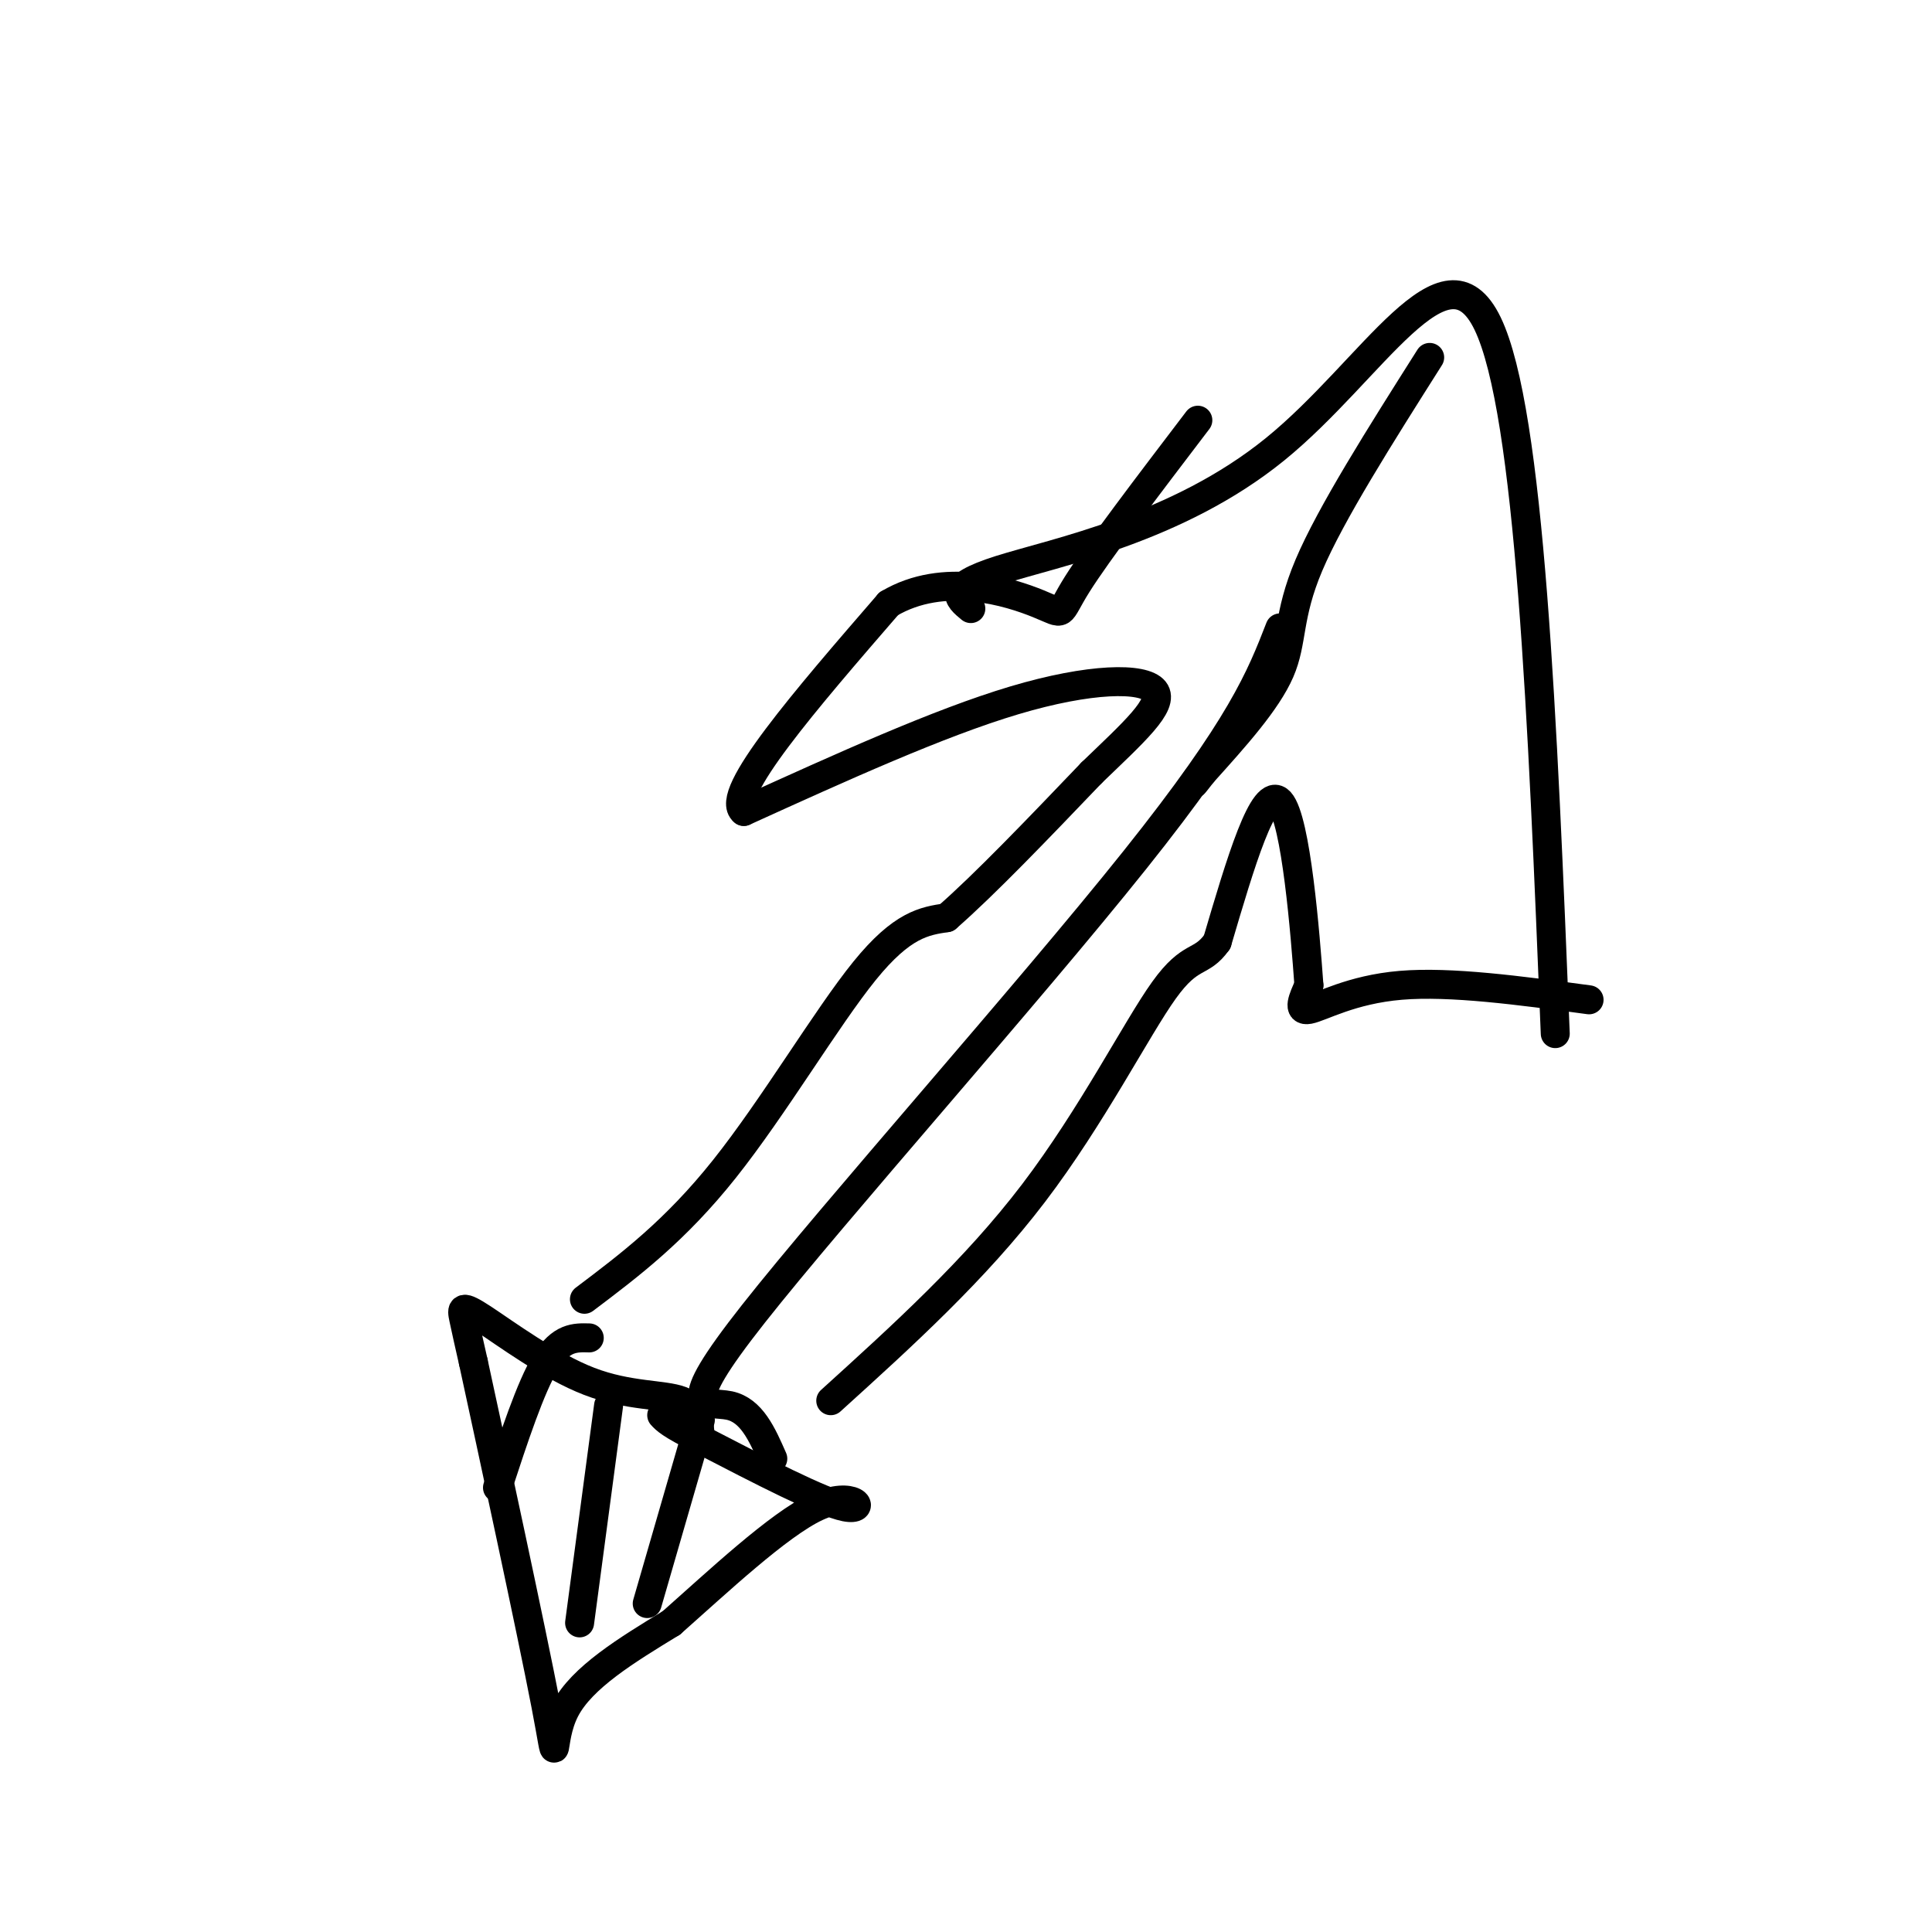
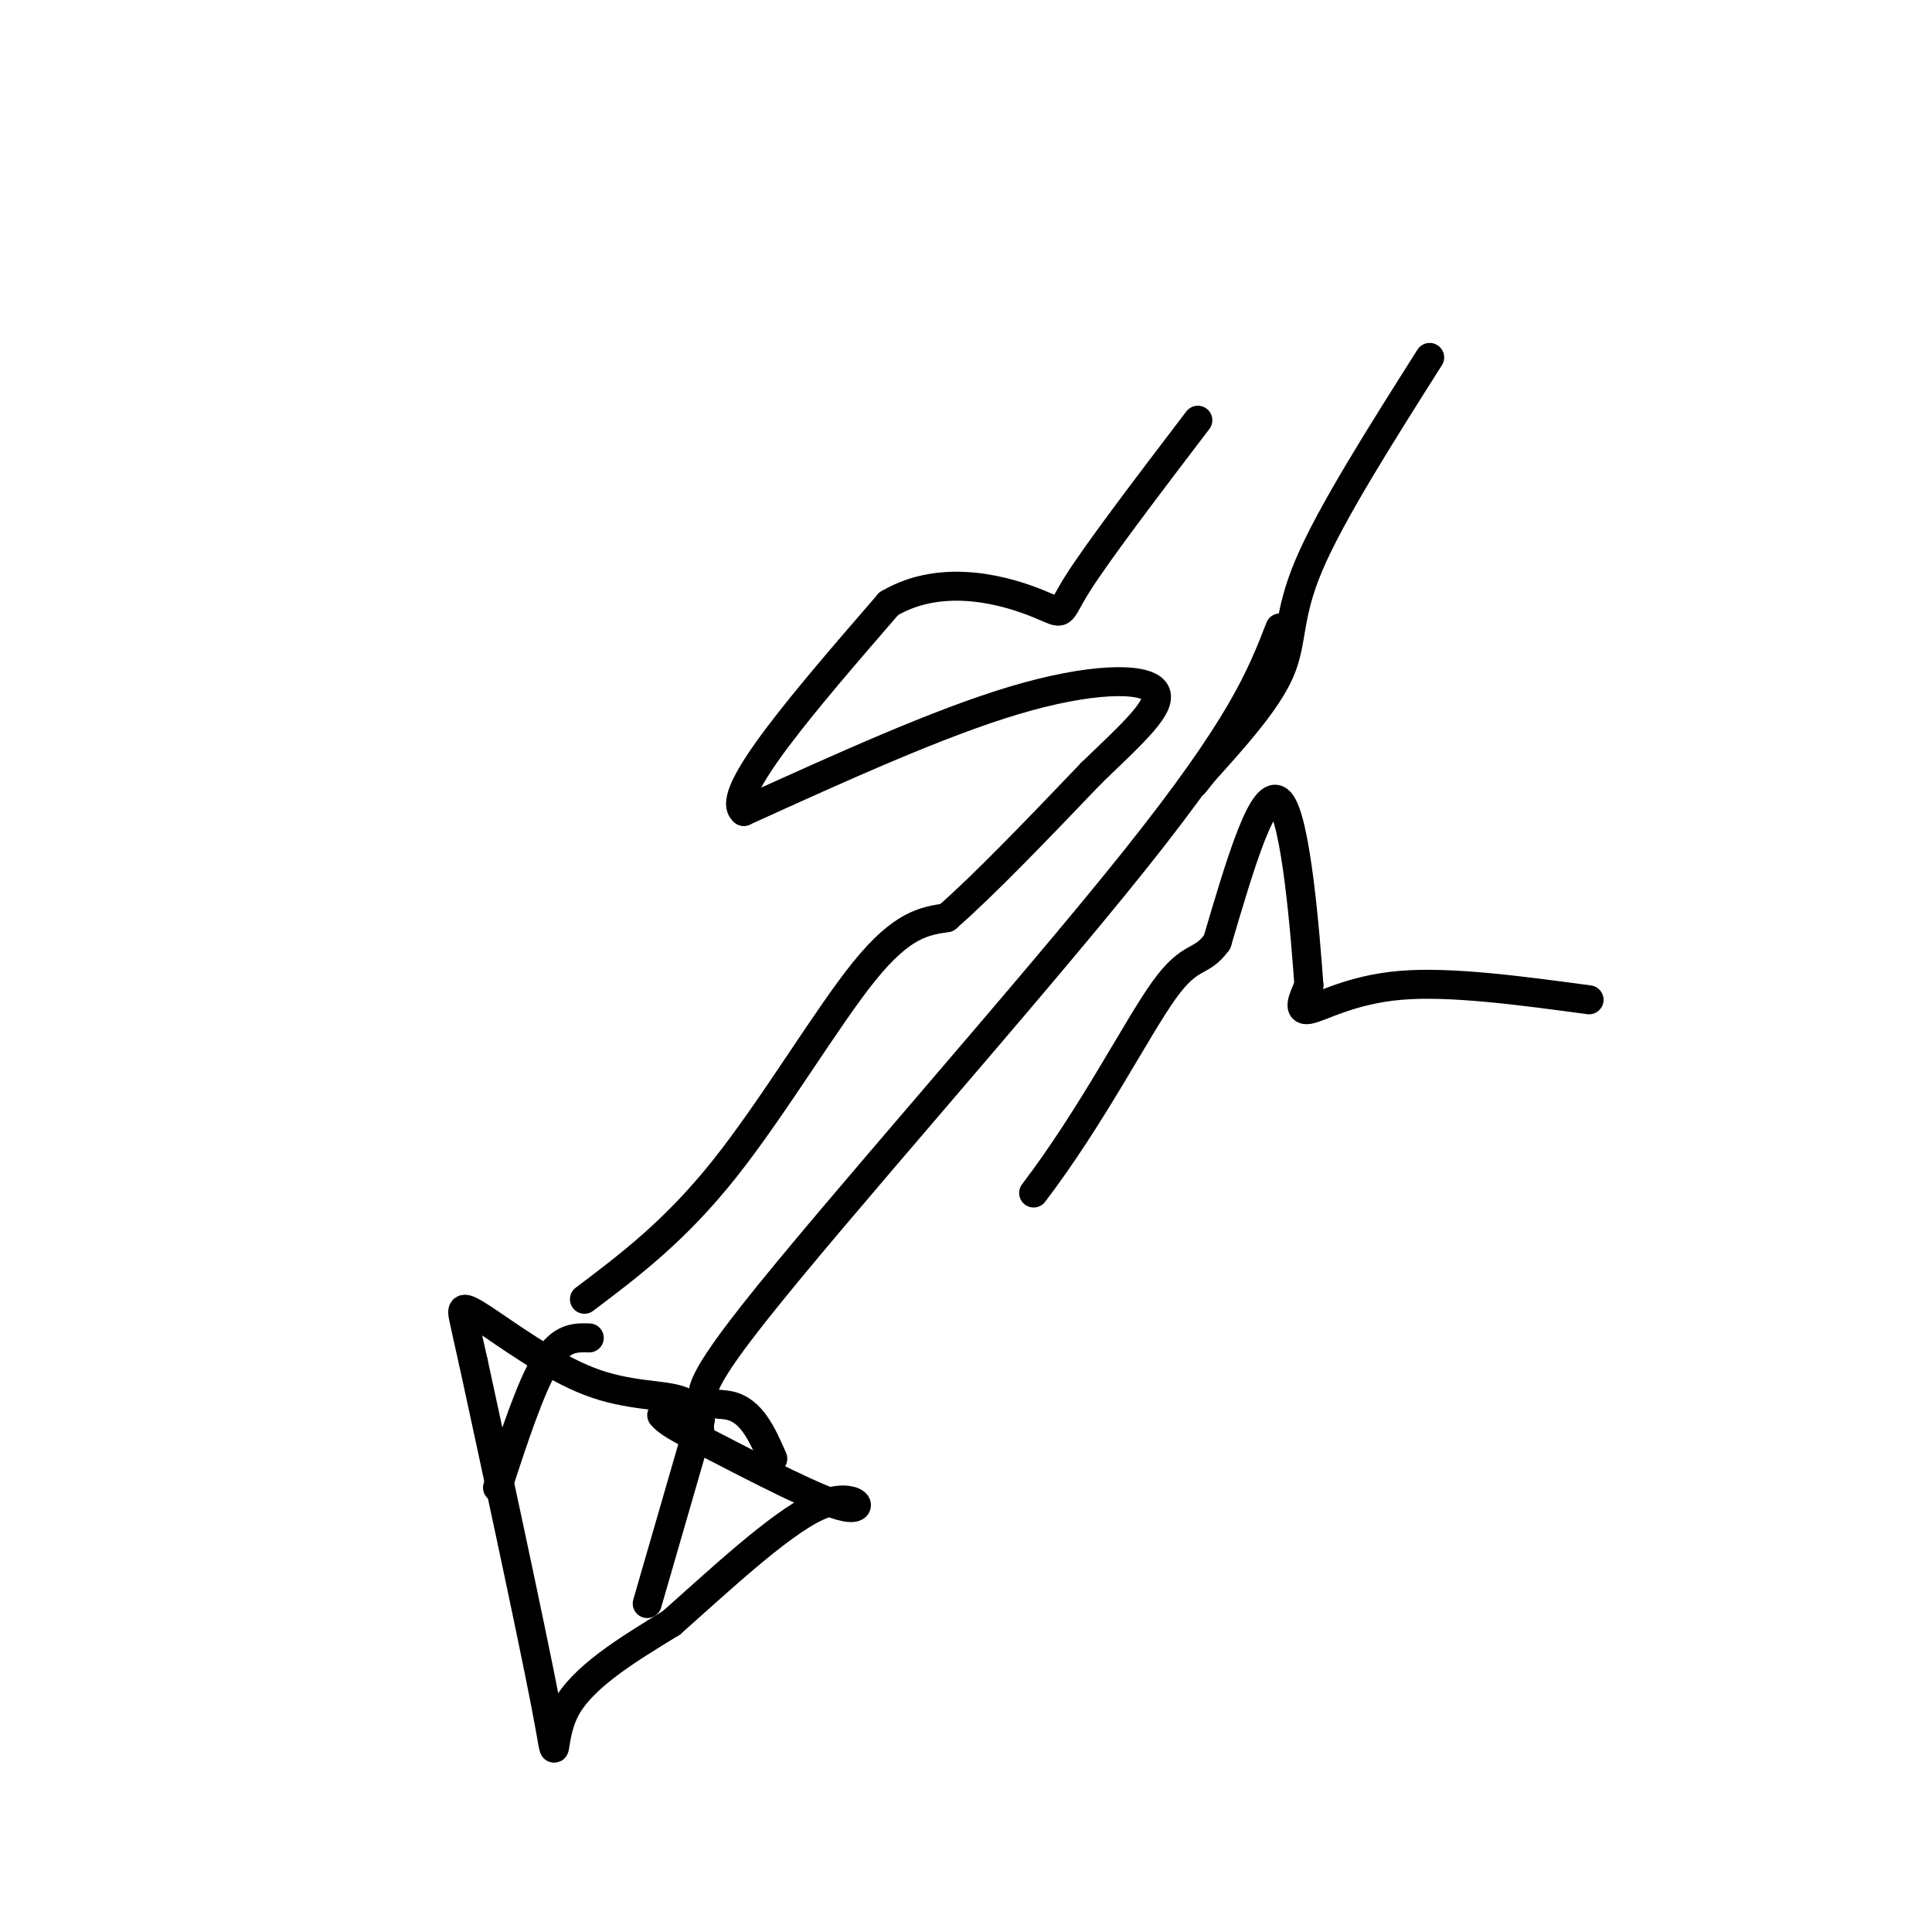
<svg xmlns="http://www.w3.org/2000/svg" viewBox="0 0 400 400" version="1.1">
  <g fill="none" stroke="rgb(0,0,0)" stroke-width="6" stroke-linecap="round" stroke-linejoin="round">
    <path d="M160,302c-2.196,-5.012 -4.393,-10.024 -9,-11c-4.607,-0.976 -11.625,2.083 5,-19c16.625,-21.083 56.893,-66.310 79,-94c22.107,-27.690 26.054,-37.845 30,-48" />
-     <path d="M201,126c-2.685,-2.202 -5.369,-4.405 6,-8c11.369,-3.595 36.792,-8.583 57,-25c20.208,-16.417 35.202,-44.262 44,-26c8.798,18.262 11.399,82.631 14,147" />
    <path d="M145,298c-0.171,-3.308 -0.341,-6.616 -4,-8c-3.659,-1.384 -10.805,-0.845 -19,-4c-8.195,-3.155 -17.437,-10.003 -22,-13c-4.563,-2.997 -4.447,-2.142 -4,0c0.447,2.142 1.223,5.571 2,9" />
    <path d="M98,282c3.726,17.179 12.042,55.625 15,71c2.958,15.375 0.560,7.679 4,1c3.440,-6.679 12.720,-12.339 22,-18" />
    <path d="M139,336c9.476,-8.381 22.167,-20.333 30,-24c7.833,-3.667 10.810,0.952 6,0c-4.810,-0.952 -17.405,-7.476 -30,-14" />
    <path d="M145,298c-6.333,-3.167 -7.167,-4.083 -8,-5" />
-     <path d="M126,291c0.000,0.000 -6.000,45.000 -6,45" />
    <path d="M145,294c0.000,0.000 -11.000,38.000 -11,38" />
    <path d="M296,74c-10.244,16.178 -20.489,32.356 -25,43c-4.511,10.644 -3.289,15.756 -6,22c-2.711,6.244 -9.356,13.622 -16,21" />
    <path d="M249,160c-2.833,3.667 -1.917,2.333 -1,1" />
    <path d="M121,269c9.400,-7.089 18.800,-14.178 29,-27c10.200,-12.822 21.200,-31.378 29,-41c7.800,-9.622 12.400,-10.311 17,-11" />
    <path d="M196,190c7.833,-6.833 18.917,-18.417 30,-30" />
    <path d="M226,160c8.643,-8.333 15.250,-14.167 13,-17c-2.250,-2.833 -13.357,-2.667 -29,2c-15.643,4.667 -35.821,13.833 -56,23" />
    <path d="M154,168c-4.333,-3.333 12.833,-23.167 30,-43" />
    <path d="M184,125c11.476,-6.821 25.167,-2.375 31,0c5.833,2.375 3.810,2.679 8,-4c4.190,-6.679 14.595,-20.339 25,-34" />
    <path d="M329,207c-14.356,-1.933 -28.711,-3.867 -39,-3c-10.289,0.867 -16.511,4.533 -19,5c-2.489,0.467 -1.244,-2.267 0,-5" />
    <path d="M271,204c-0.756,-10.511 -2.644,-34.289 -6,-38c-3.356,-3.711 -8.178,12.644 -13,29" />
-     <path d="M252,195c-3.393,4.762 -5.375,2.167 -11,10c-5.625,7.833 -14.893,26.095 -27,42c-12.107,15.905 -27.054,29.452 -42,43" />
+     <path d="M252,195c-3.393,4.762 -5.375,2.167 -11,10c-5.625,7.833 -14.893,26.095 -27,42" />
    <path d="M122,277c-2.917,-0.083 -5.833,-0.167 -9,5c-3.167,5.167 -6.583,15.583 -10,26" />
  </g>
</svg>